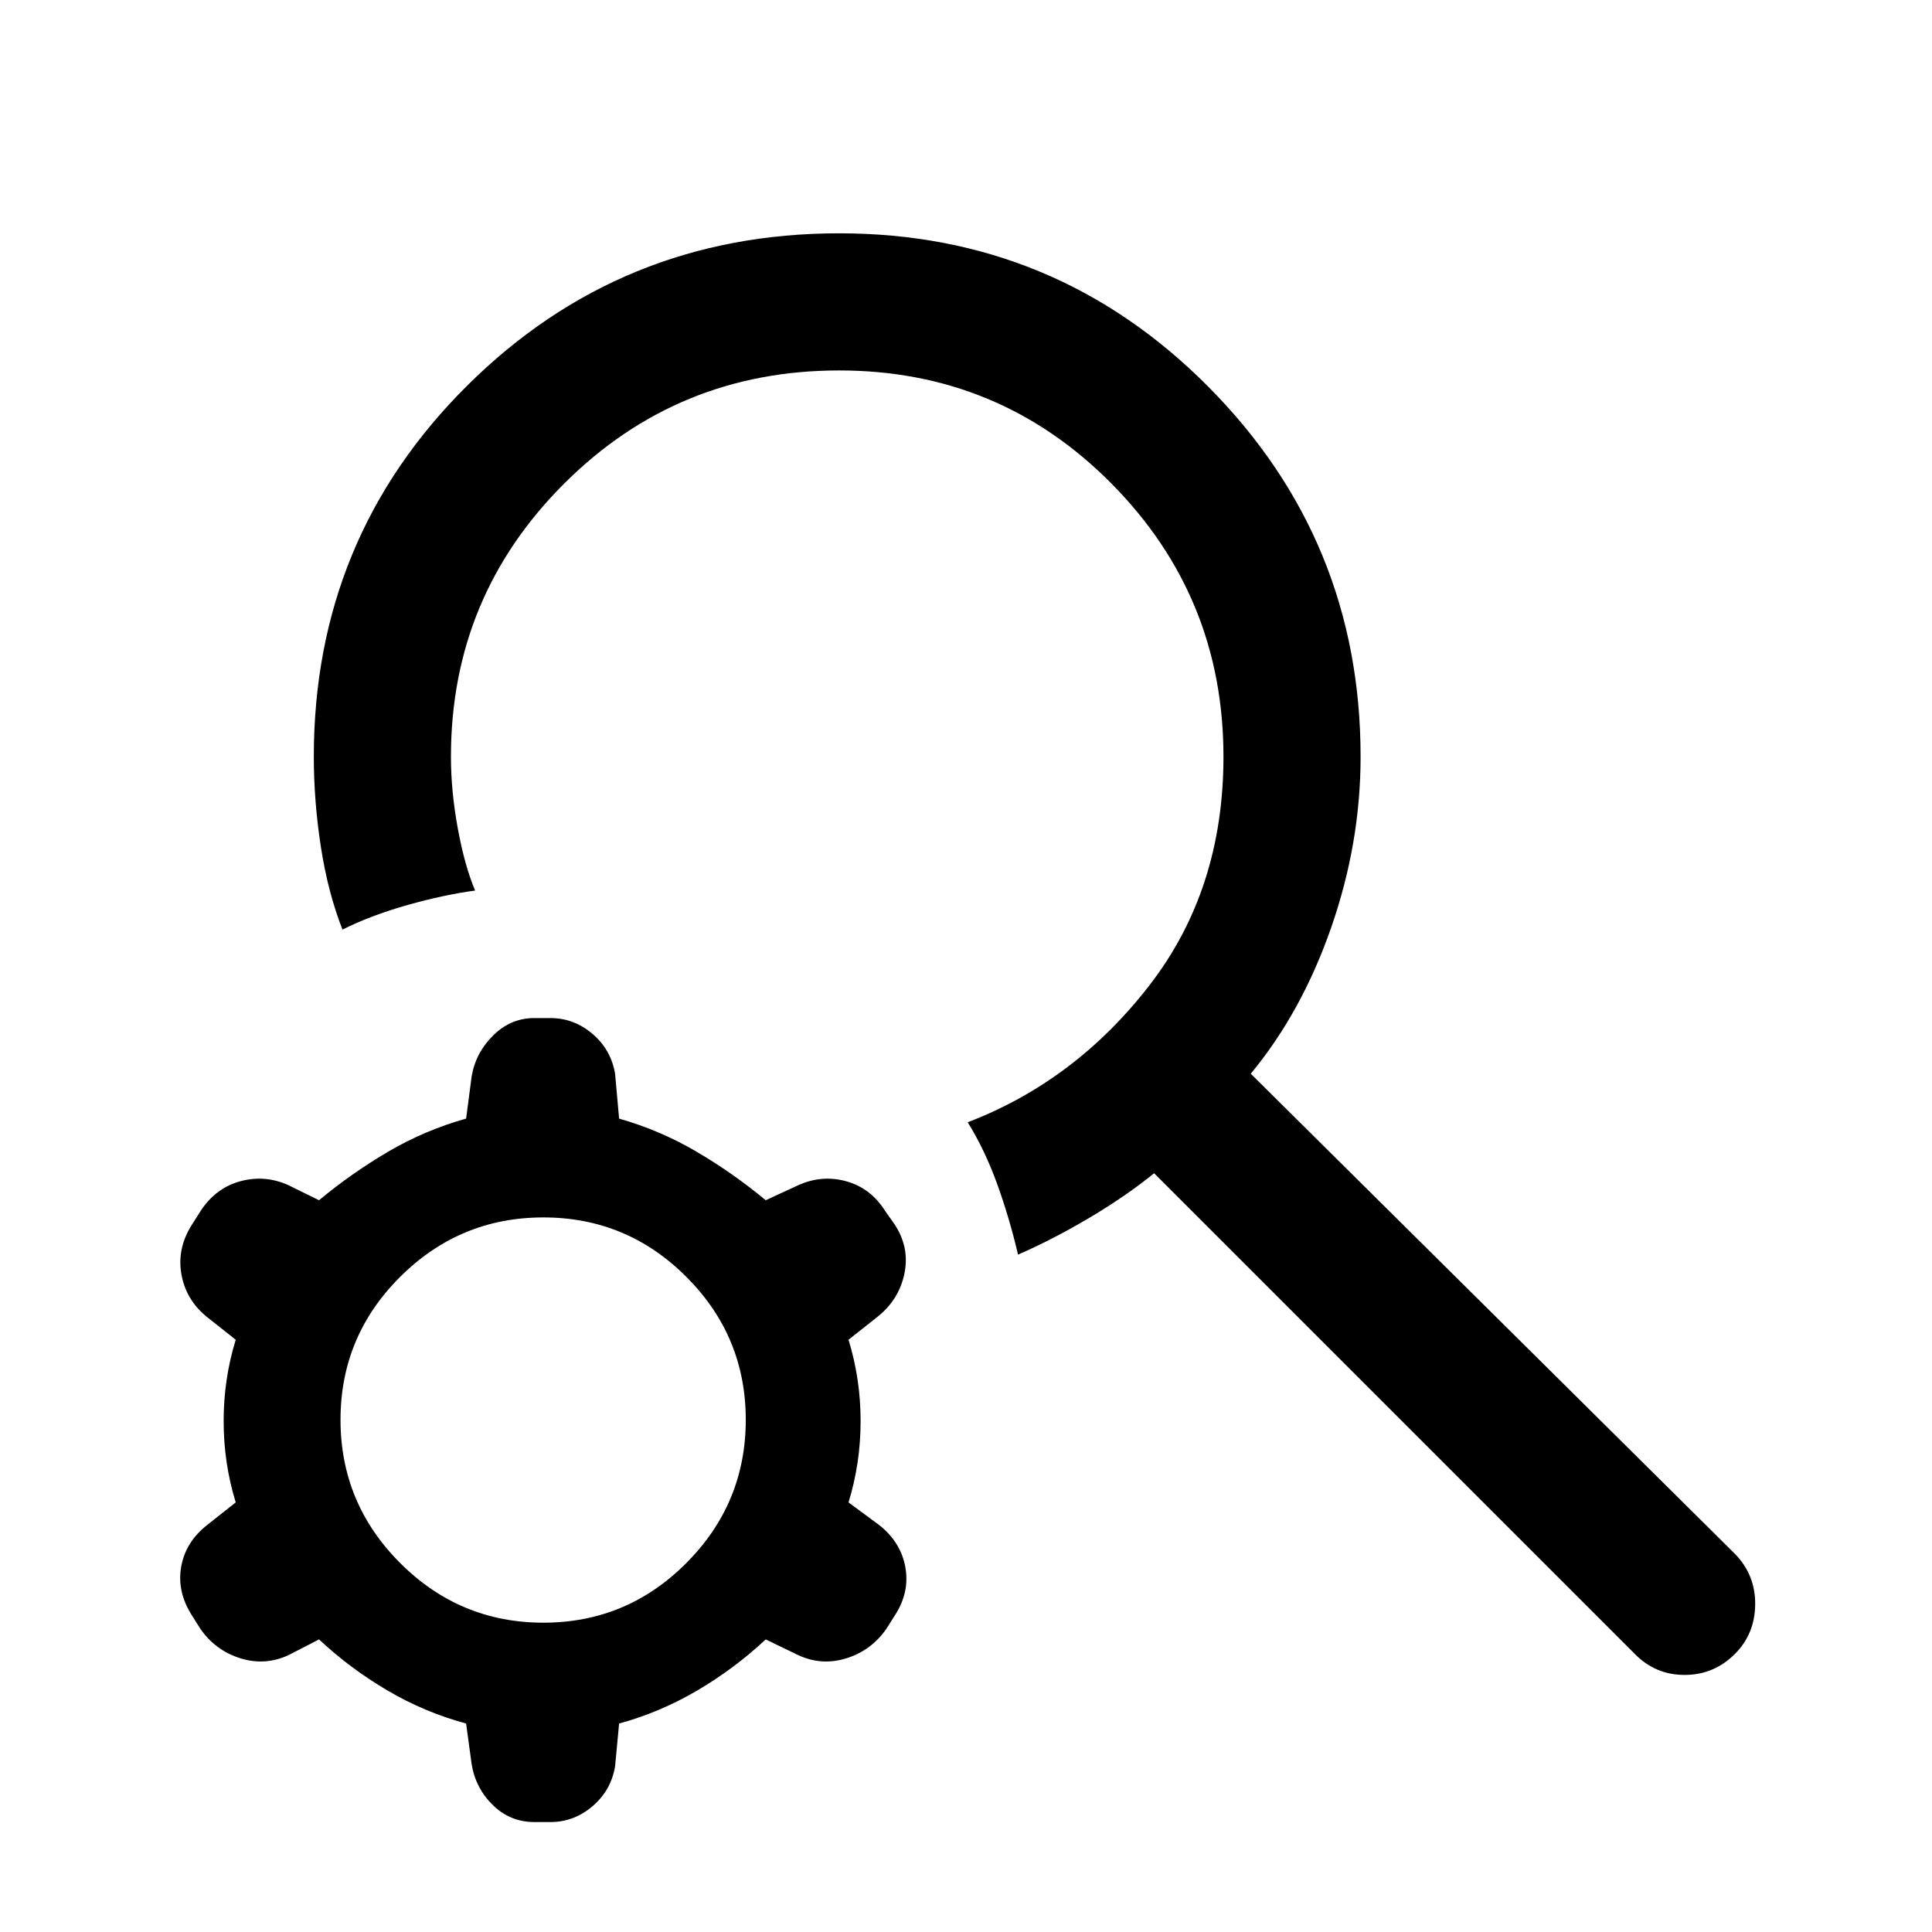
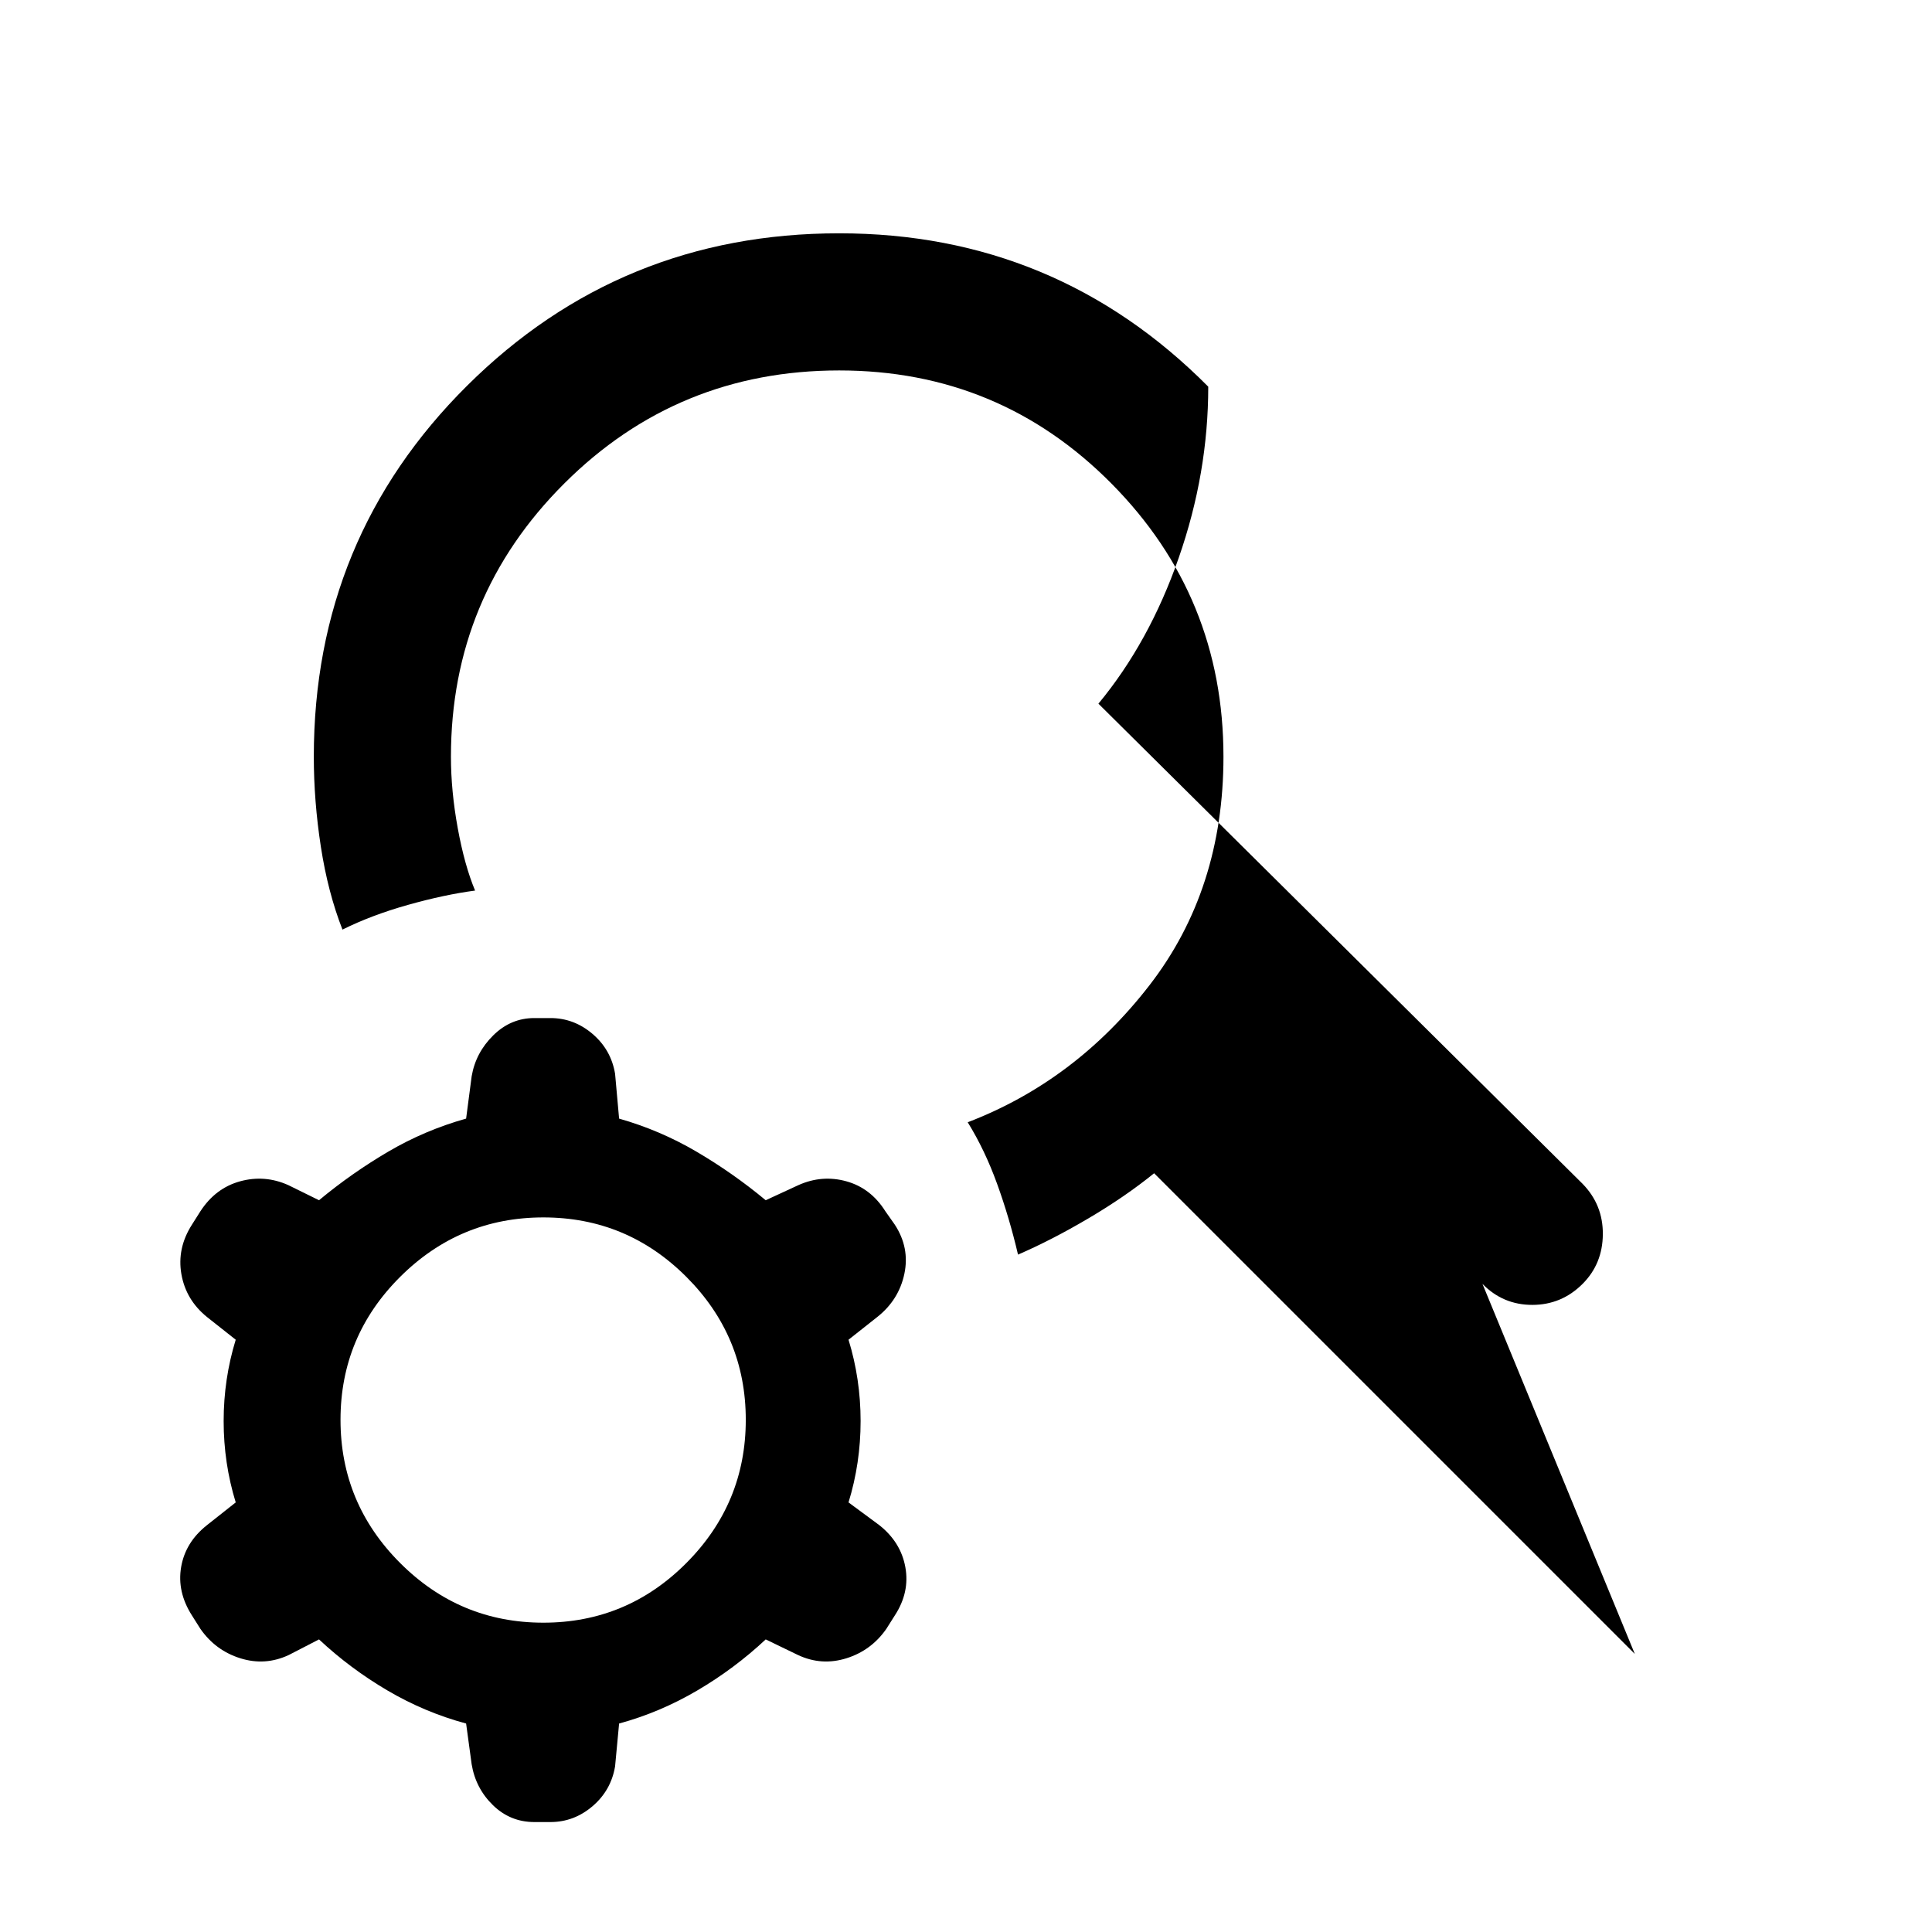
<svg xmlns="http://www.w3.org/2000/svg" width="48" height="48" viewBox="0 -960 960 960">
-   <path d="M812.33-138.17 573.48-377.02q-14.48 11.72-32.7 22.45-18.21 10.74-34.93 17.98-4.28-18.3-10.4-35.19-6.12-16.89-14.6-30.57 53.52-20.52 90.3-68.06 36.78-47.55 36.78-113.59 0-79.57-55.68-135.75-55.68-56.18-135.25-56.18-80.33 0-136.63 56.18T224.07-584q0 17 3.38 35.5t8.62 31.02q-15.16 2-33.31 7.1-18.15 5.1-32.59 12.29-7.24-18.48-10.74-41.19-3.5-22.72-3.5-44.72 0-108.67 76.2-184.37T417-844.07q107.67 0 183.37 76.2T676.07-584q0 43-14.65 85-14.64 42-39.92 72.52l240.57 238.57q10.19 10.43 10.07 25.11-.12 14.67-10.07 24.63-10.44 10.43-24.99 10.43-14.56 0-24.75-10.43ZM270-153.7q41.52 0 71.04-29.64 29.53-29.64 29.53-71.16 0-41.52-29.53-71.04-29.52-29.53-71.04-29.53-41.52 0-71.16 29.53-29.64 29.52-29.64 71.04 0 41.52 29.64 71.16Q228.48-153.7 270-153.7Zm-111.48 8.31-15.04 7.76q-11.72 5.48-24.06 1.62-12.33-3.86-19.81-14.58l-4.24-6.71q-7.48-11.72-5.36-24.06 2.12-12.34 12.84-20.81l14.28-11.29q-6-19.52-6-40.42 0-20.9 6-40.42l-14.28-11.29q-10.48-8.48-12.72-21.31-2.24-12.84 5.24-24.56l4.24-6.71q7.48-11.48 19.69-14.84 12.22-3.36 23.94 1.88l15.28 7.52q16.28-13.52 34.43-24.16 18.14-10.64 38.66-16.4l2.76-21.05q2-11.71 10.72-20.31 8.71-8.6 20.43-8.6h7.96q11.72 0 20.93 7.86 9.22 7.86 11.22 19.81l2 22.29q20.28 5.76 38.42 16.4 18.15 10.64 34.43 24.16l16.28-7.52q11.72-5.24 23.82-1.88 12.09 3.36 19.33 14.84l4.72 6.71q7.48 11.48 4.74 24.44-2.74 12.95-13.46 21.43l-14.28 11.29q6 19.52 6 40.42 0 20.9-6 40.42l15.28 11.29q10.72 8.47 12.96 20.93 2.24 12.46-5.24 23.94l-4.24 6.71q-7.48 10.72-19.81 14.58-12.34 3.86-24.06-1.62l-16.04-7.76q-15.52 14.52-34.05 25.4-18.52 10.88-38.8 16.4l-2 21.29q-2 11.95-11.22 19.81-9.21 7.86-20.93 7.86h-7.96q-11.95 0-20.55-8.36-8.6-8.36-10.6-20.31l-2.76-20.29q-20.52-5.52-39.04-16.4-18.53-10.88-34.05-25.4Z" />
+   <path d="M812.33-138.17 573.48-377.02q-14.48 11.72-32.7 22.45-18.21 10.74-34.93 17.98-4.28-18.3-10.4-35.19-6.12-16.89-14.6-30.57 53.52-20.52 90.3-68.06 36.78-47.55 36.78-113.59 0-79.57-55.68-135.75-55.68-56.18-135.25-56.18-80.33 0-136.63 56.18T224.07-584q0 17 3.38 35.5t8.62 31.02q-15.16 2-33.31 7.1-18.15 5.1-32.59 12.29-7.24-18.48-10.74-41.19-3.5-22.72-3.5-44.72 0-108.67 76.2-184.37T417-844.07q107.67 0 183.37 76.2q0 43-14.65 85-14.64 42-39.92 72.52l240.57 238.57q10.19 10.43 10.07 25.11-.12 14.67-10.07 24.63-10.44 10.43-24.99 10.43-14.56 0-24.75-10.43ZM270-153.7q41.52 0 71.04-29.64 29.53-29.64 29.53-71.16 0-41.52-29.53-71.04-29.52-29.53-71.04-29.53-41.52 0-71.16 29.53-29.64 29.52-29.64 71.04 0 41.52 29.64 71.16Q228.48-153.7 270-153.7Zm-111.48 8.31-15.04 7.76q-11.72 5.48-24.06 1.62-12.33-3.86-19.81-14.58l-4.24-6.71q-7.48-11.72-5.36-24.06 2.12-12.34 12.84-20.81l14.28-11.29q-6-19.52-6-40.42 0-20.9 6-40.42l-14.28-11.29q-10.48-8.48-12.72-21.31-2.24-12.84 5.24-24.56l4.24-6.71q7.48-11.48 19.69-14.84 12.22-3.36 23.94 1.88l15.28 7.52q16.28-13.52 34.43-24.16 18.14-10.64 38.66-16.4l2.76-21.05q2-11.71 10.72-20.31 8.71-8.6 20.43-8.6h7.96q11.72 0 20.93 7.86 9.22 7.86 11.22 19.81l2 22.29q20.28 5.76 38.42 16.4 18.15 10.64 34.43 24.16l16.28-7.52q11.72-5.24 23.82-1.88 12.09 3.36 19.33 14.84l4.72 6.71q7.48 11.48 4.74 24.44-2.74 12.95-13.46 21.43l-14.28 11.29q6 19.52 6 40.42 0 20.9-6 40.42l15.28 11.29q10.72 8.47 12.96 20.93 2.24 12.46-5.24 23.94l-4.24 6.71q-7.48 10.72-19.81 14.58-12.34 3.86-24.06-1.62l-16.04-7.76q-15.52 14.52-34.05 25.4-18.52 10.88-38.8 16.4l-2 21.29q-2 11.95-11.22 19.81-9.21 7.86-20.93 7.86h-7.96q-11.95 0-20.55-8.36-8.6-8.36-10.6-20.31l-2.76-20.29q-20.52-5.52-39.04-16.4-18.53-10.88-34.05-25.4Z" />
</svg>